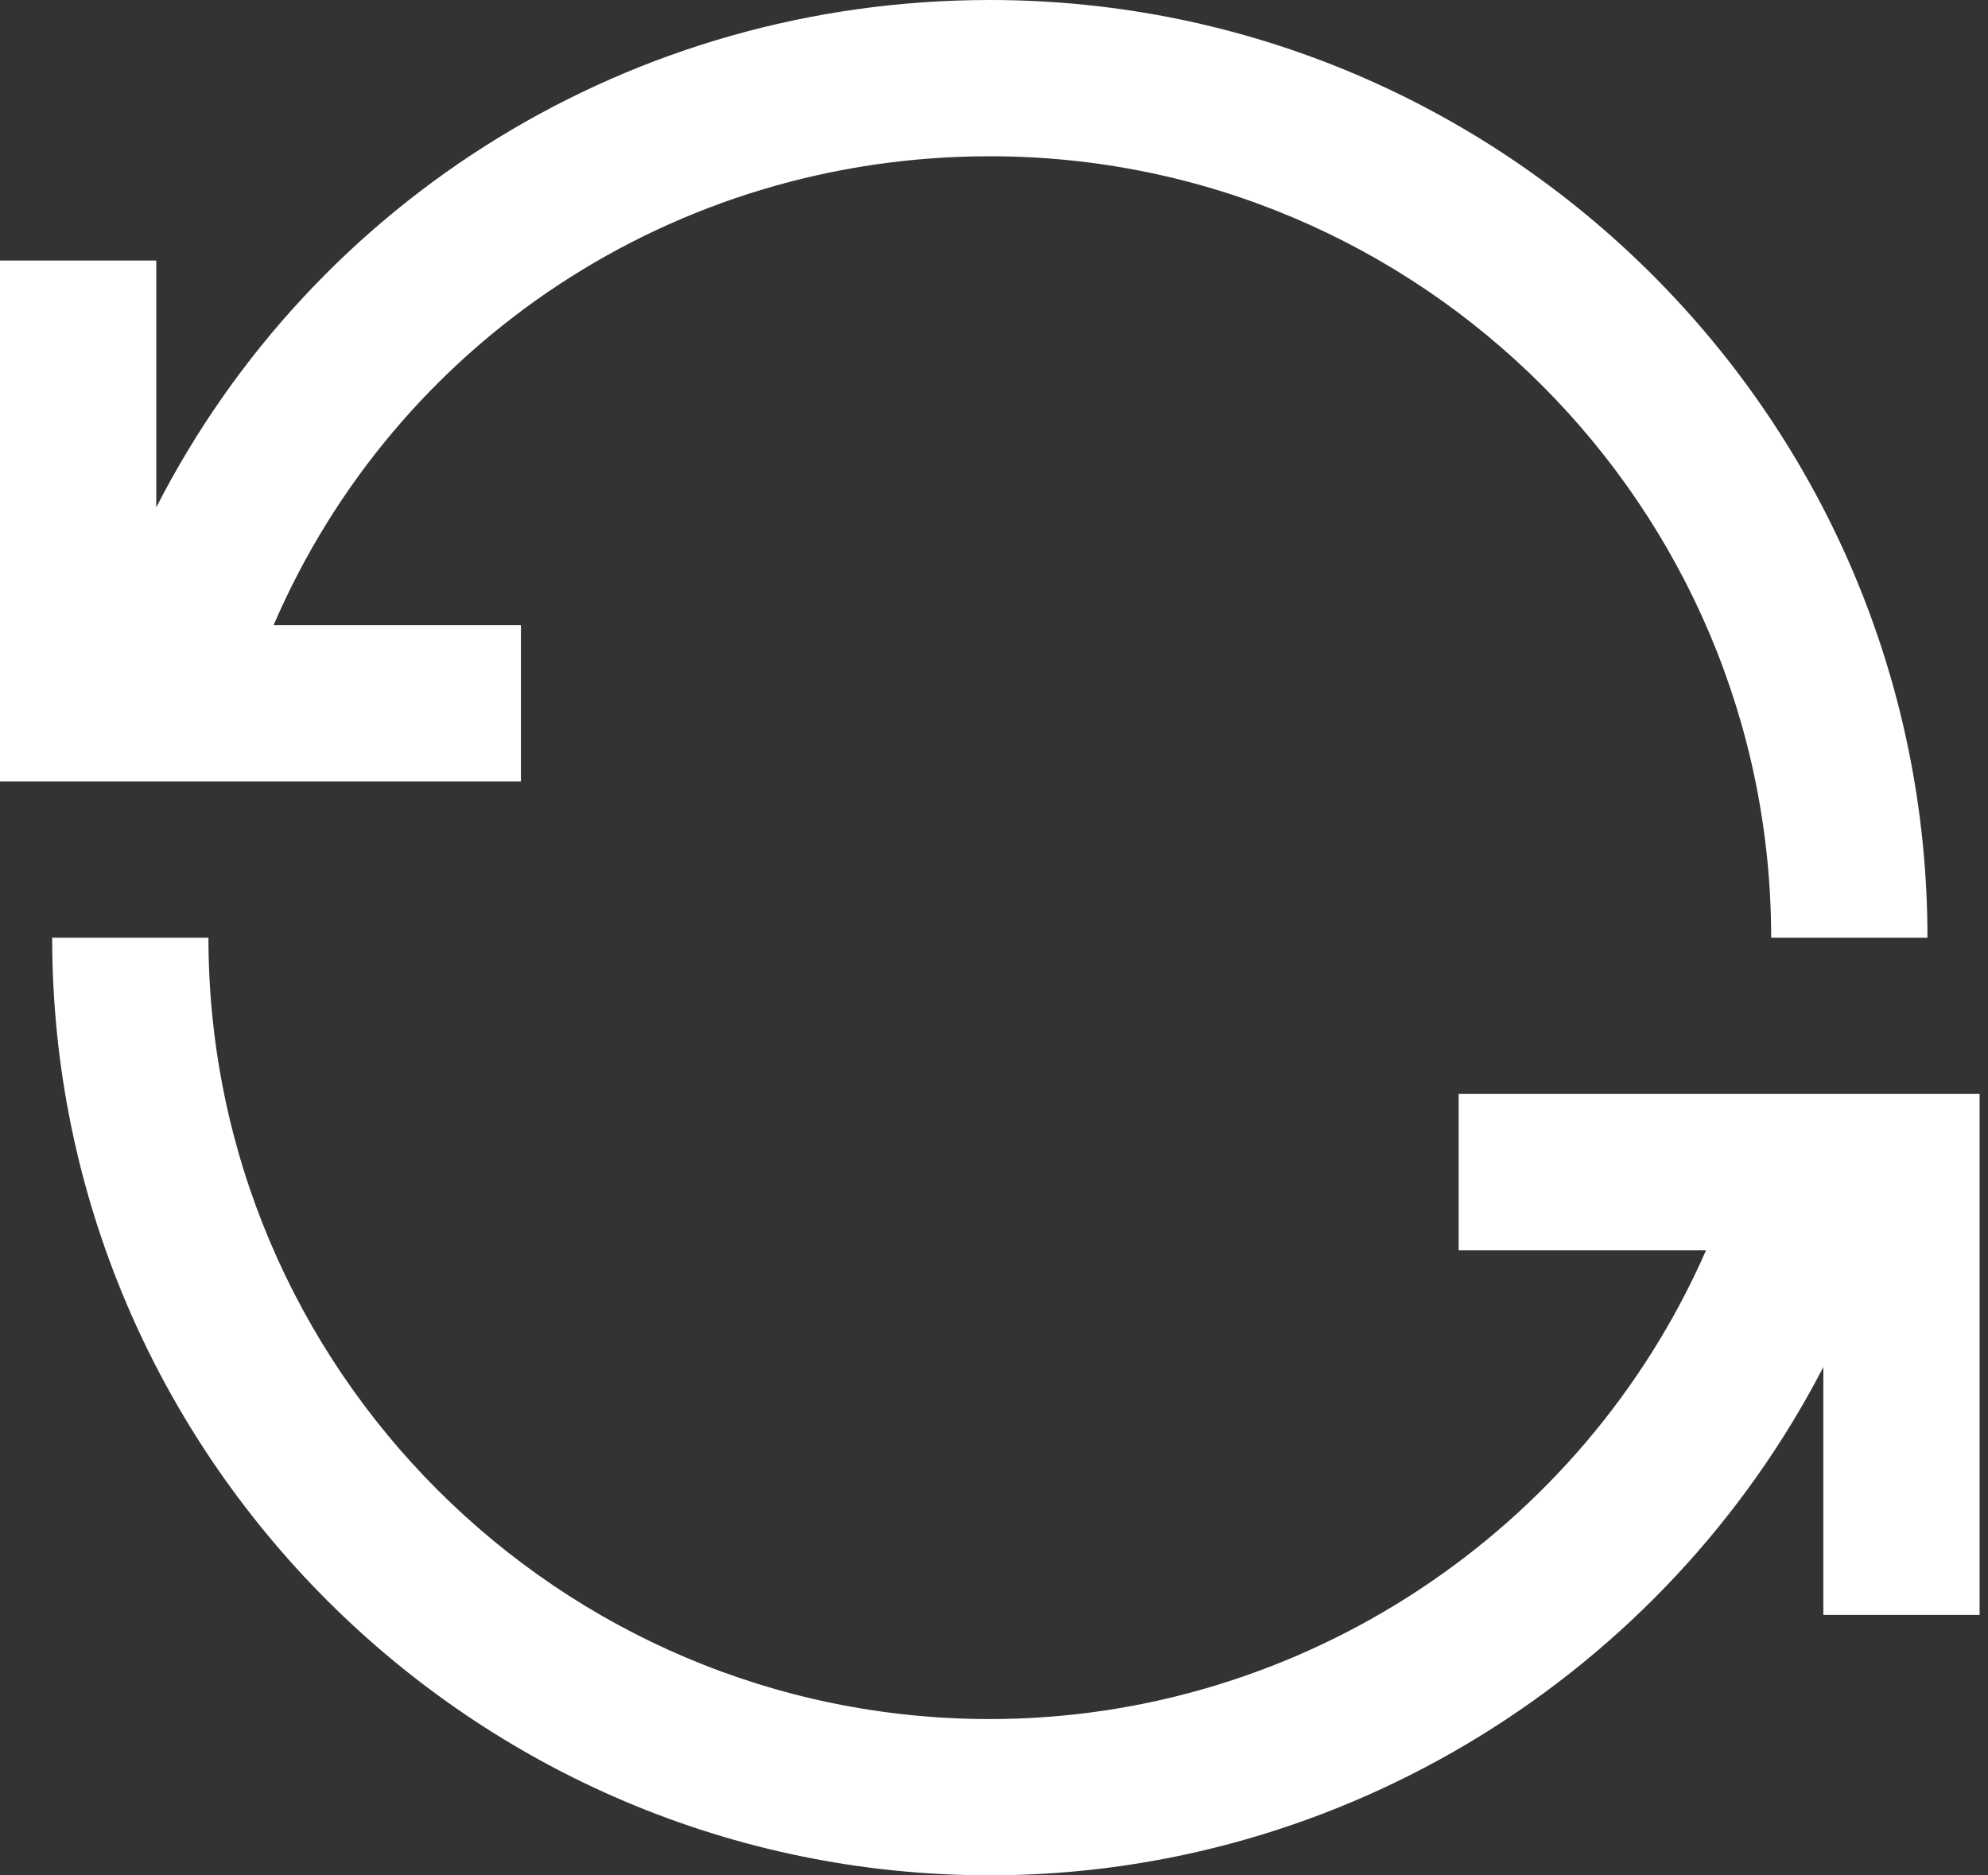
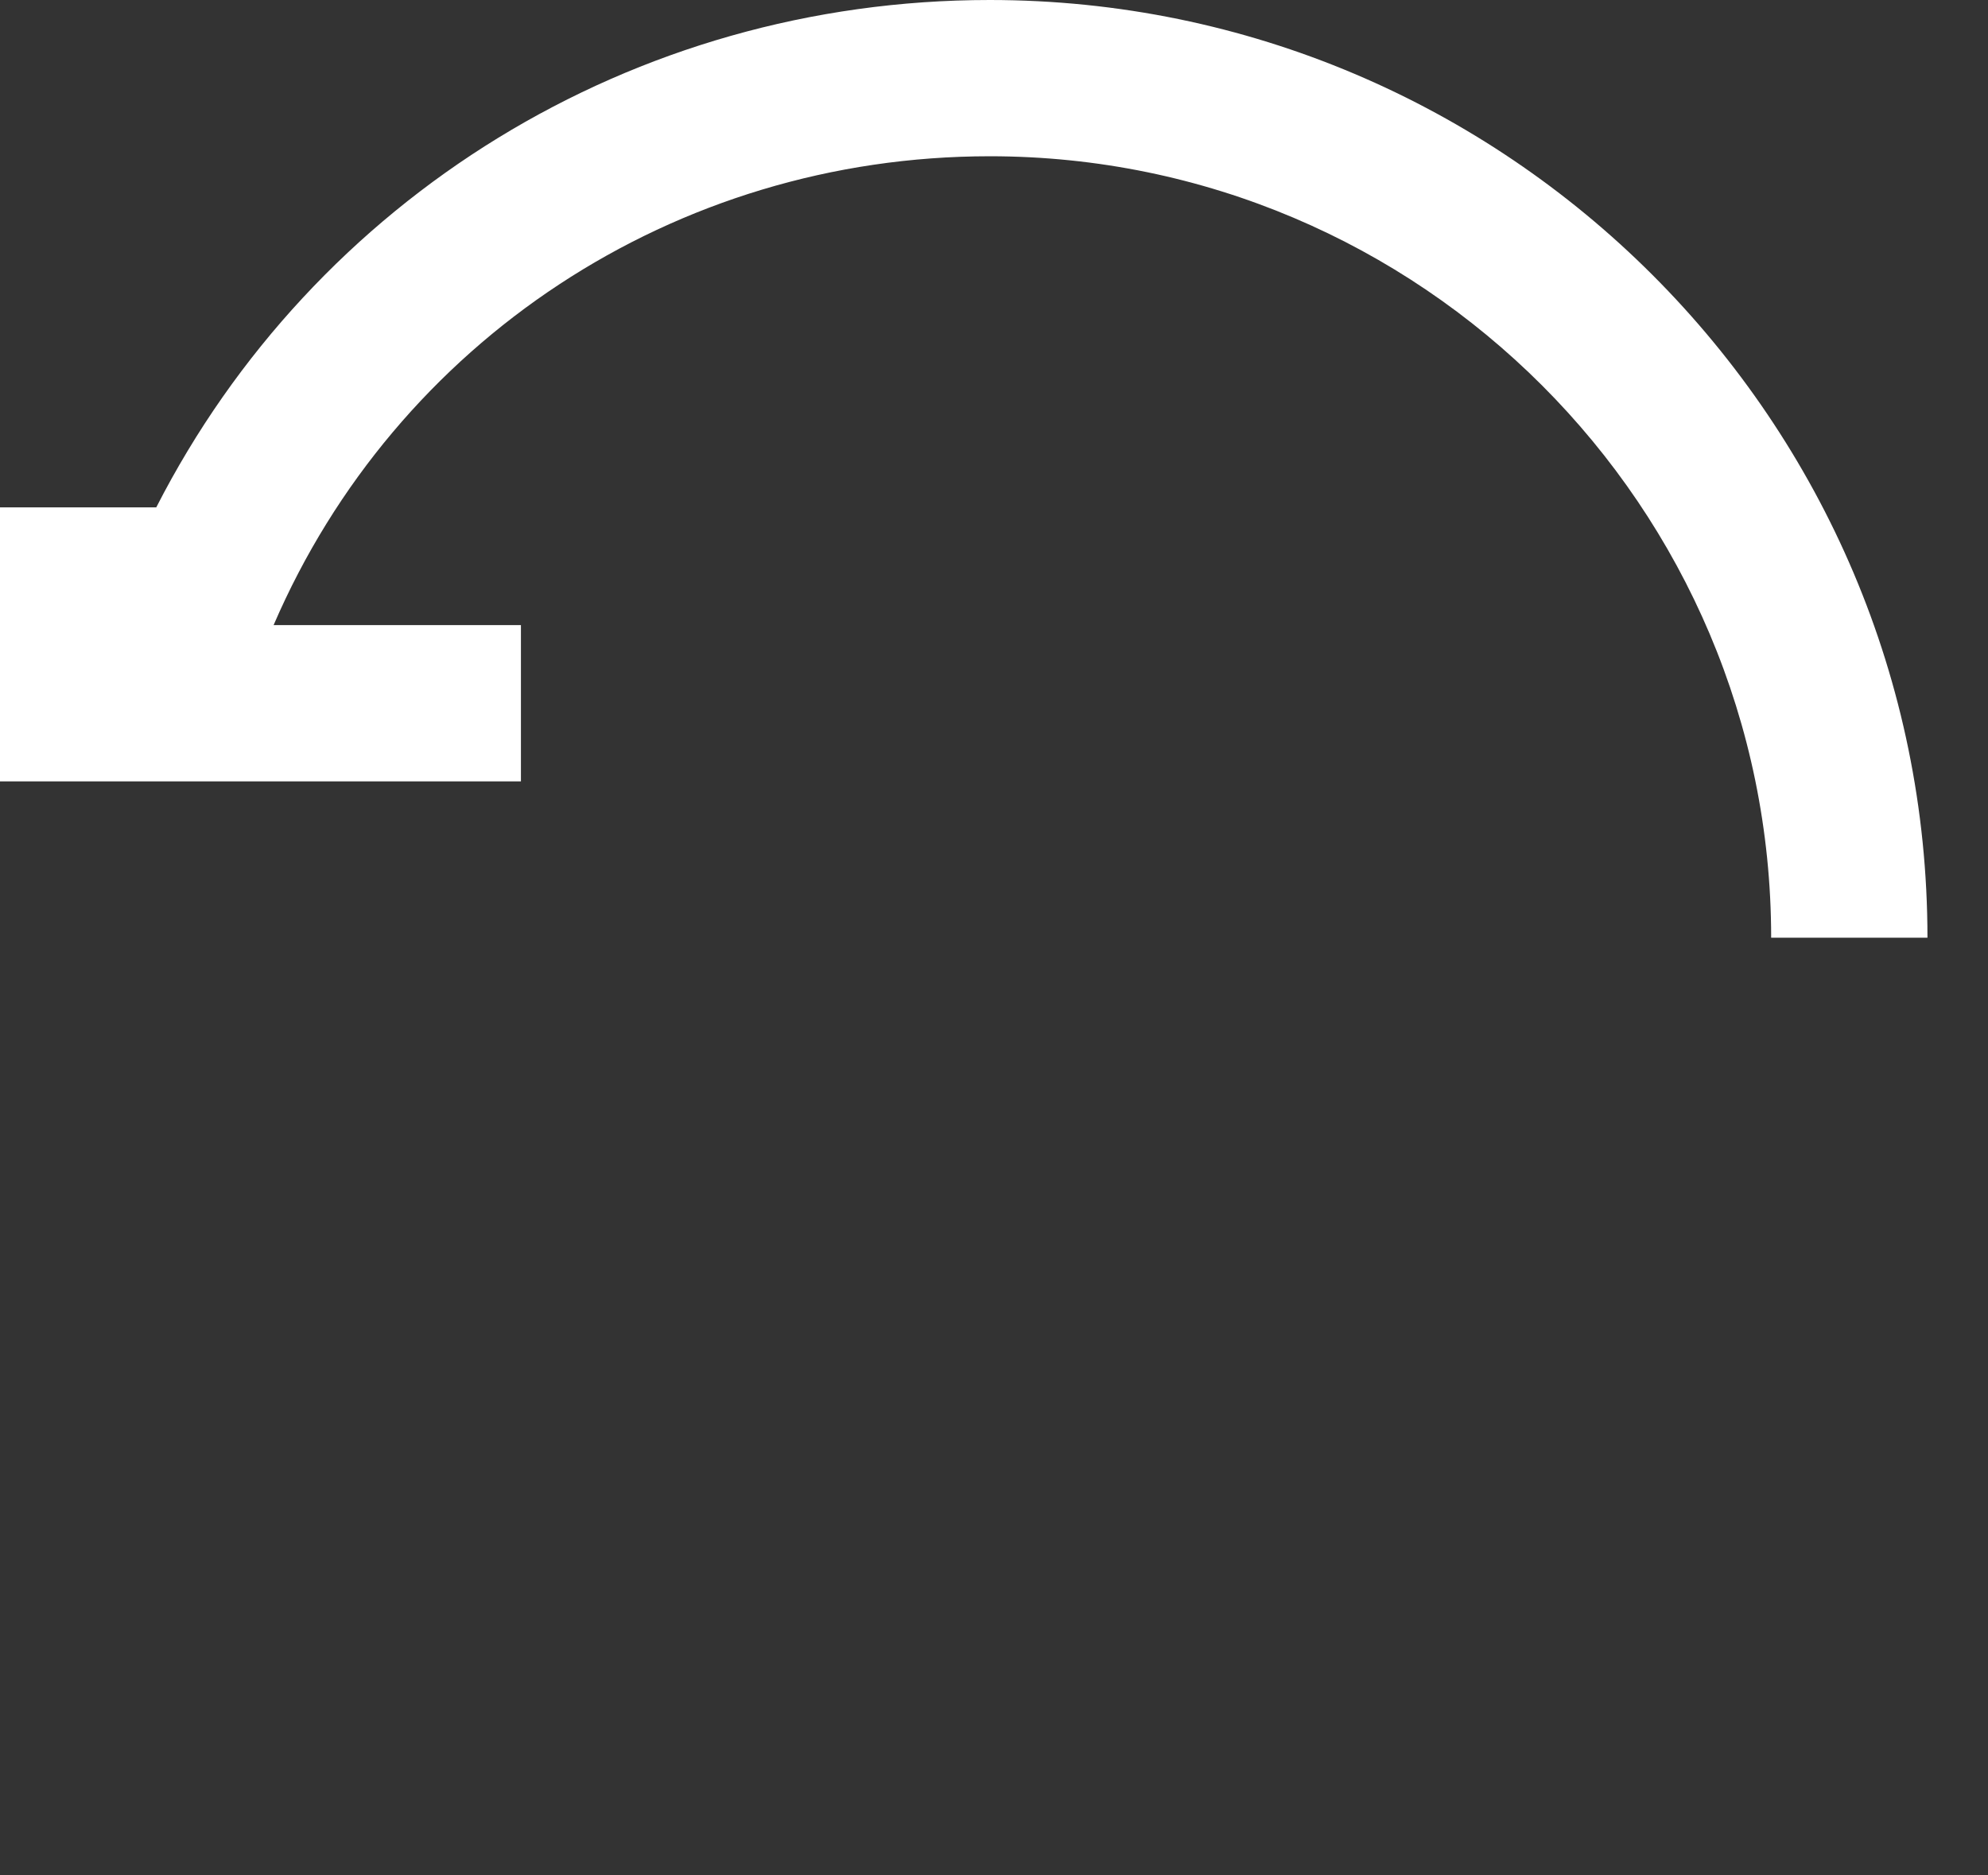
<svg xmlns="http://www.w3.org/2000/svg" width="53" height="50" viewBox="0 0 53 50" fill="none">
  <rect x="0" y="0" width="53" height="50" fill="#333333" stroke="none" />
-   <path d="M13.888 16.666H7.294C10.552 9.108 17.979 4.166 26.387 4.166C37.875 4.166 47.219 13.514 47.219 25.001H51.386C51.386 11.216 40.173 0 26.387 0C16.853 0 8.374 5.295 4.166 13.527V6.946H0V20.832H13.888L13.888 16.666Z" fill="white" />
-   <path d="M38.888 33.333H45.483C42.209 40.812 34.714 45.832 26.389 45.832C14.902 45.832 5.557 36.487 5.557 25H1.391C1.391 38.785 12.604 49.998 26.389 49.998C35.834 49.998 44.384 44.614 48.61 36.447V43.054H52.776V29.166H38.888L38.888 33.333Z" fill="white" />
+   <path d="M13.888 16.666H7.294C10.552 9.108 17.979 4.166 26.387 4.166C37.875 4.166 47.219 13.514 47.219 25.001H51.386C51.386 11.216 40.173 0 26.387 0C16.853 0 8.374 5.295 4.166 13.527H0V20.832H13.888L13.888 16.666Z" fill="white" />
</svg>